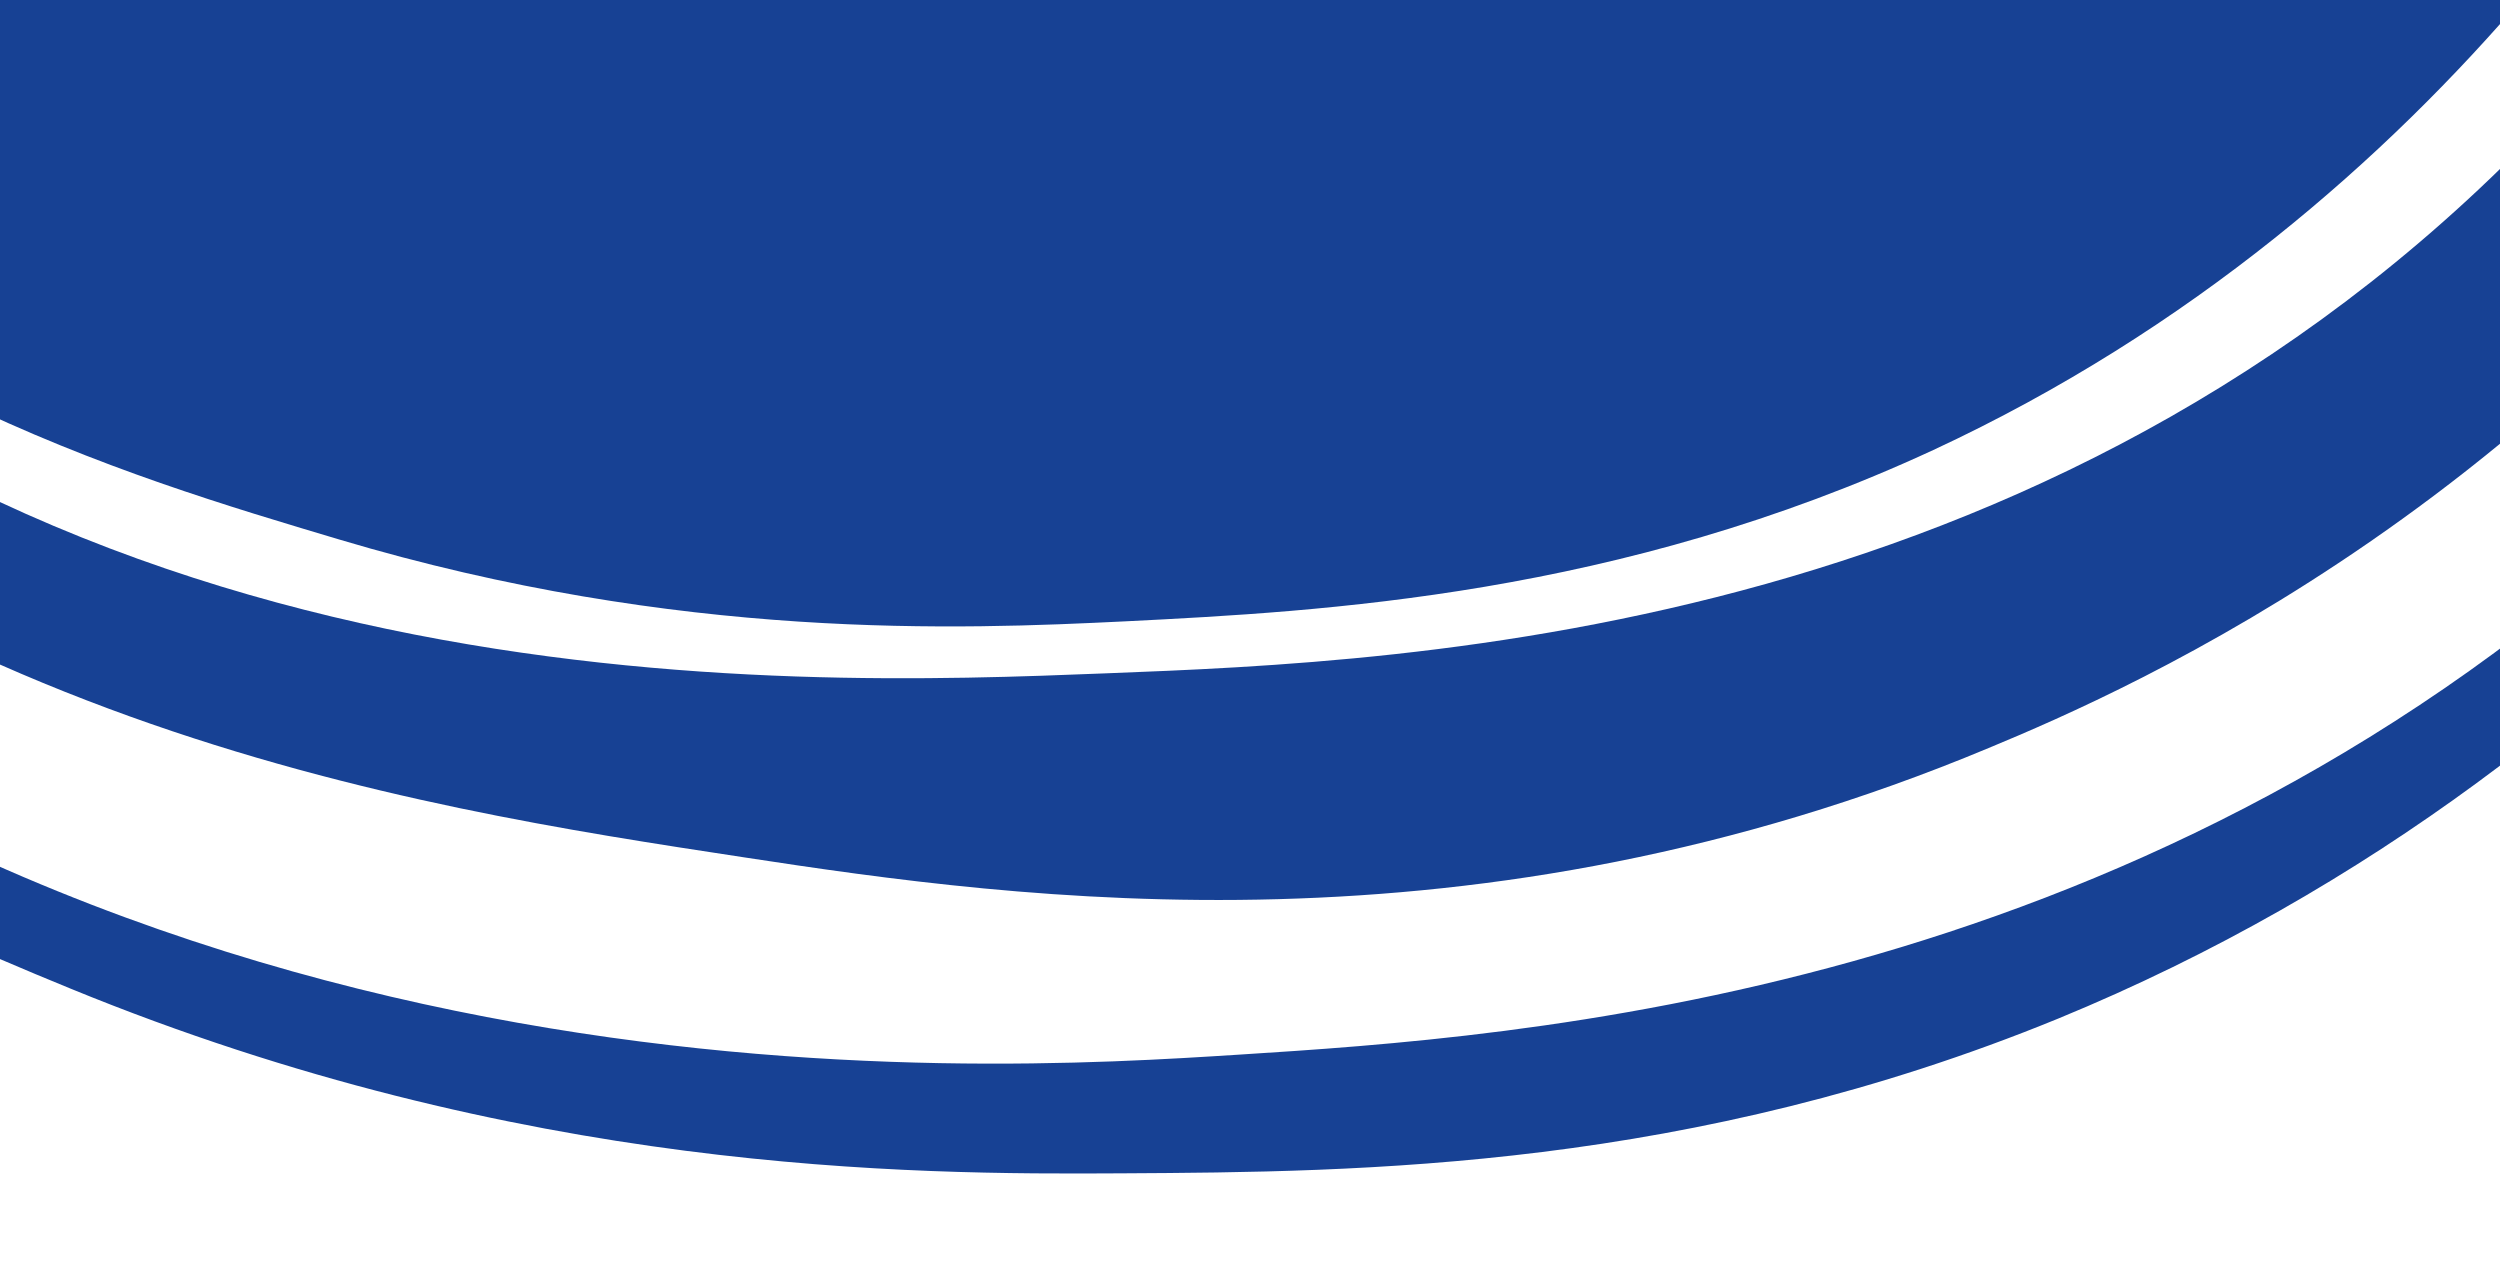
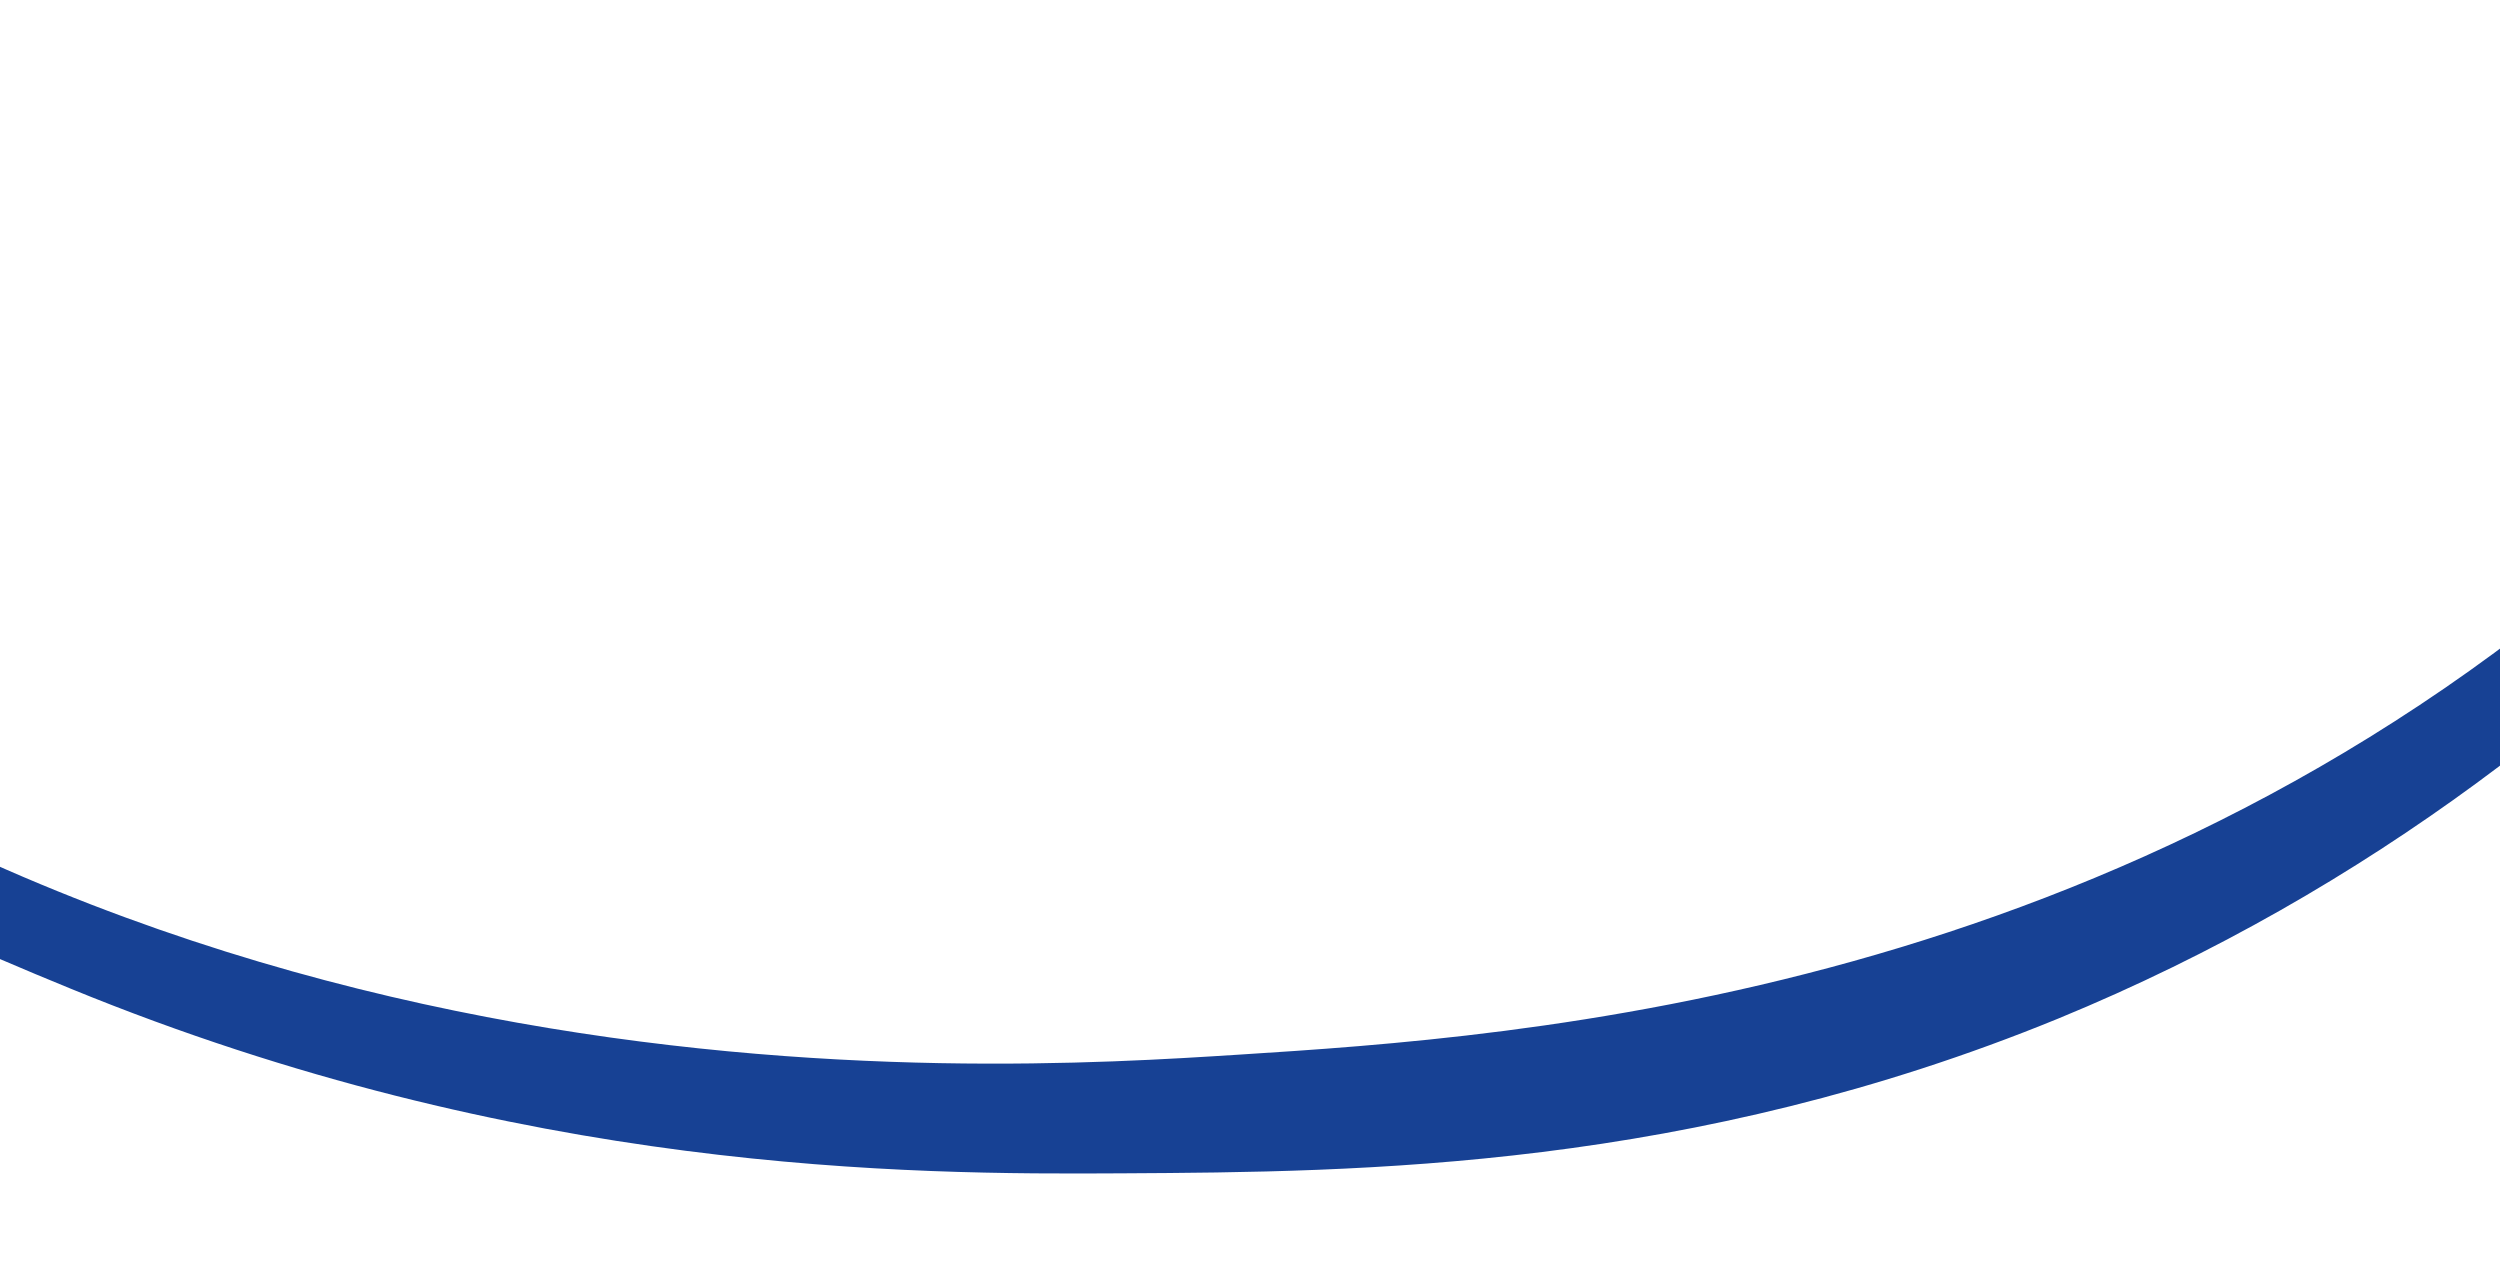
<svg xmlns="http://www.w3.org/2000/svg" version="1.1" id="Layer_1" x="0" y="0" viewBox="0 0 375 190" style="enable-background:new 0 0 375 190" xml:space="preserve">
  <style>.st0{fill:none}.st1{fill:#174194}</style>
  <path class="st0" d="M165.9 101c46.3-1.8 144.9-5.6 218.4-85.2 5.1-5.6 9.9-11.3 14.3-17h-19.5c-21.2 24.9-50.3 50.7-89.1 68.6-47.3 21.9-91.5 24.2-121.2 25.7-24.6 1.3-66.8 3-118-12.3-31.9-9.4-81.4-23.9-120.3-68.4C-73.4 8-77 3.5-80.3-1.1H-90c5.6 8.3 11.9 16.4 19.1 24.3C5.2 107.3 118 102.9 165.9 101z" />
  <path class="st0" d="M432.6 2.5c-47.3 72.4-113.1 100.9-134.3 109.8-77 32.2-144.9 22.8-186.7 16.4C61 121-18.7 108.9-83.3 41.9c-13.3-13.9-24.3-28.4-33.5-43h-26.6c13.7 24.6 32 49.9 56.6 73.3 101.9 97.1 233.3 88.6 272.6 86 42.3-2.7 133.3-8.6 210.3-78.2 27.5-24.8 47.6-52.7 62.1-81.1H435c-.9 1.2-1.6 2.4-2.4 3.6z" />
-   <path class="st1" d="M-69.5 12.4c38.9 44.5 88.5 59 120.3 68.5 51.2 15.3 93.4 13.5 118 12.3 29.7-1.5 73.9-3.8 121.2-25.7 38.7-18 67.9-43.7 89.1-68.6H-80.3C-77 3.5-73.4 8-69.5 12.4z" />
-   <path class="st1" d="M384.2 15.9c-73.4 79.5-172 83.3-218.3 85.1C118 102.9 5.2 107.3-71 23.2c-7.1-7.9-13.5-16-19.1-24.3h-26.8c9.2 14.6 20.2 29.1 33.6 42.9 64.6 67 144.3 79.1 194.9 86.8 41.8 6.4 109.6 15.8 186.7-16.4 21.2-8.8 87-37.4 134.3-109.8.8-1.2 1.5-2.4 2.3-3.6h-36.3c-4.5 5.8-9.2 11.5-14.4 17.1z" />
  <path class="st1" d="M396.1 80c-77 69.6-168 75.5-210.3 78.2-39.3 2.5-170.7 11.1-272.6-86-24.6-23.4-42.9-48.7-56.6-73.3h-16.8c11 20.9 24.9 41.8 42.5 61.7 47.9 54.1 102 76.9 128.3 87.7C78.2 176 136.3 176.2 168.3 176c36.1-.2 85.2-.6 140.4-23.2C403.1 114 452.8 35.8 472.1-1.1h-13.9c-14.6 28.4-34.6 56.2-62.1 81.1z" />
</svg>